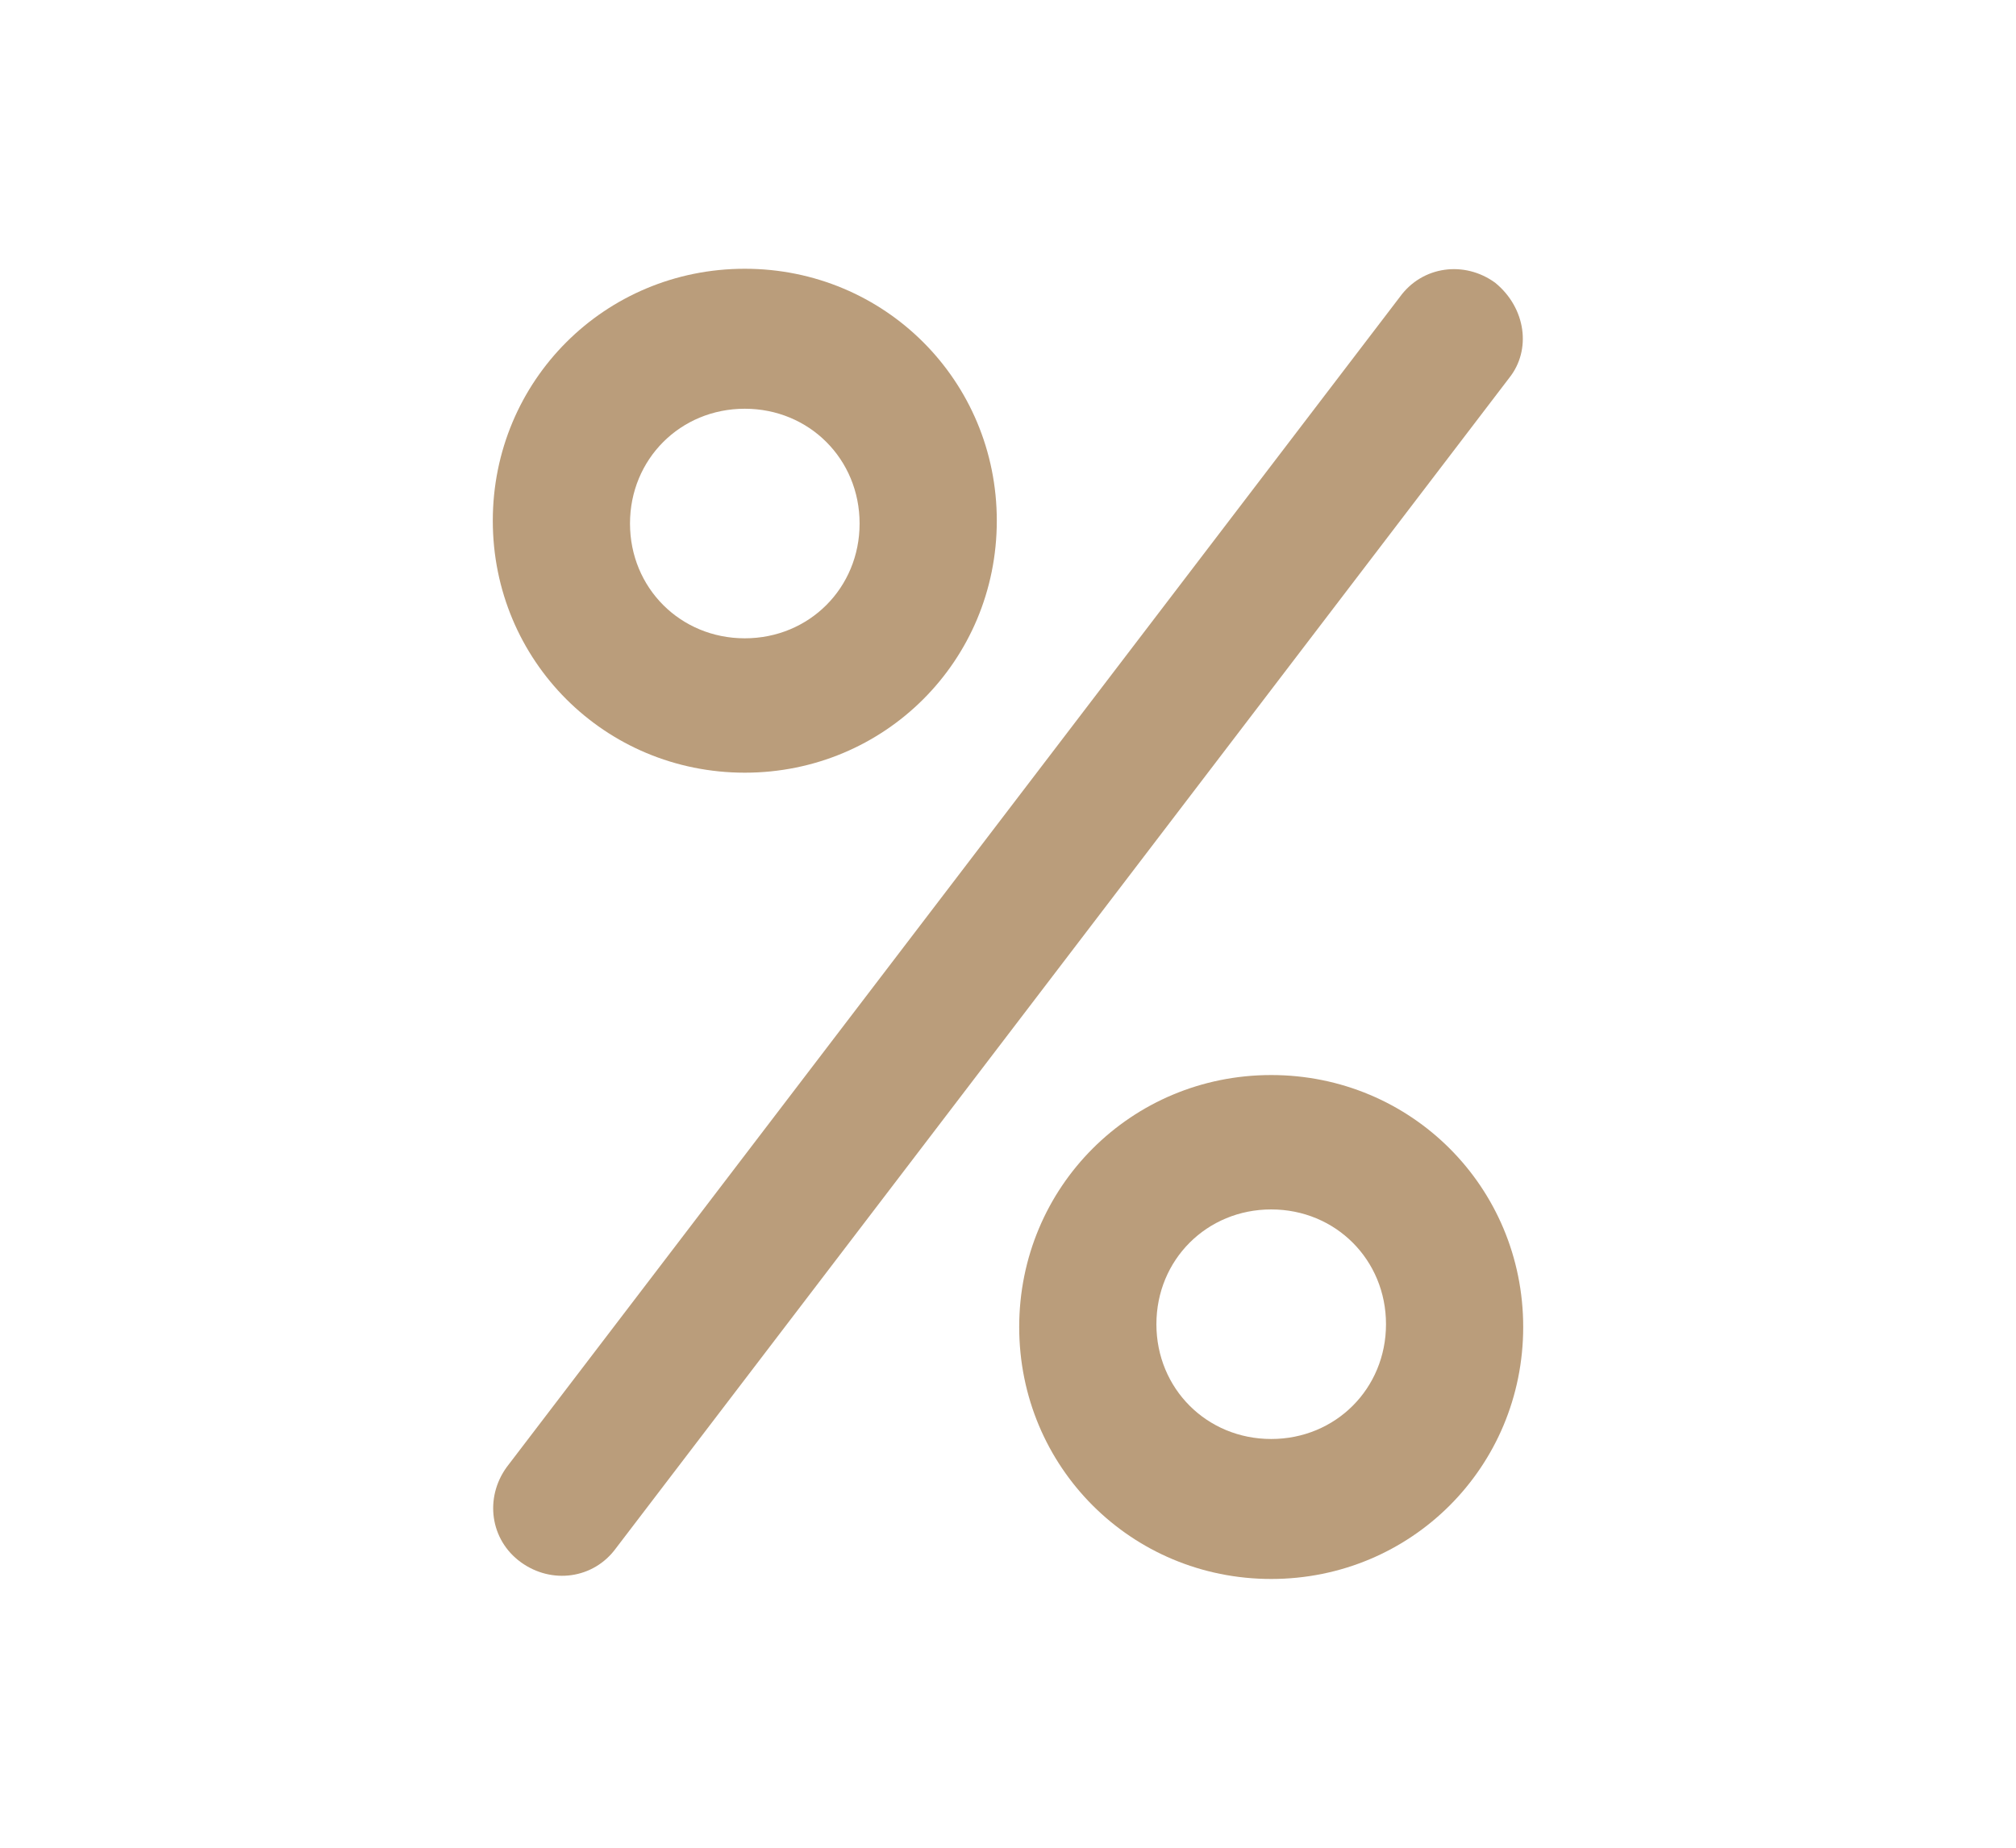
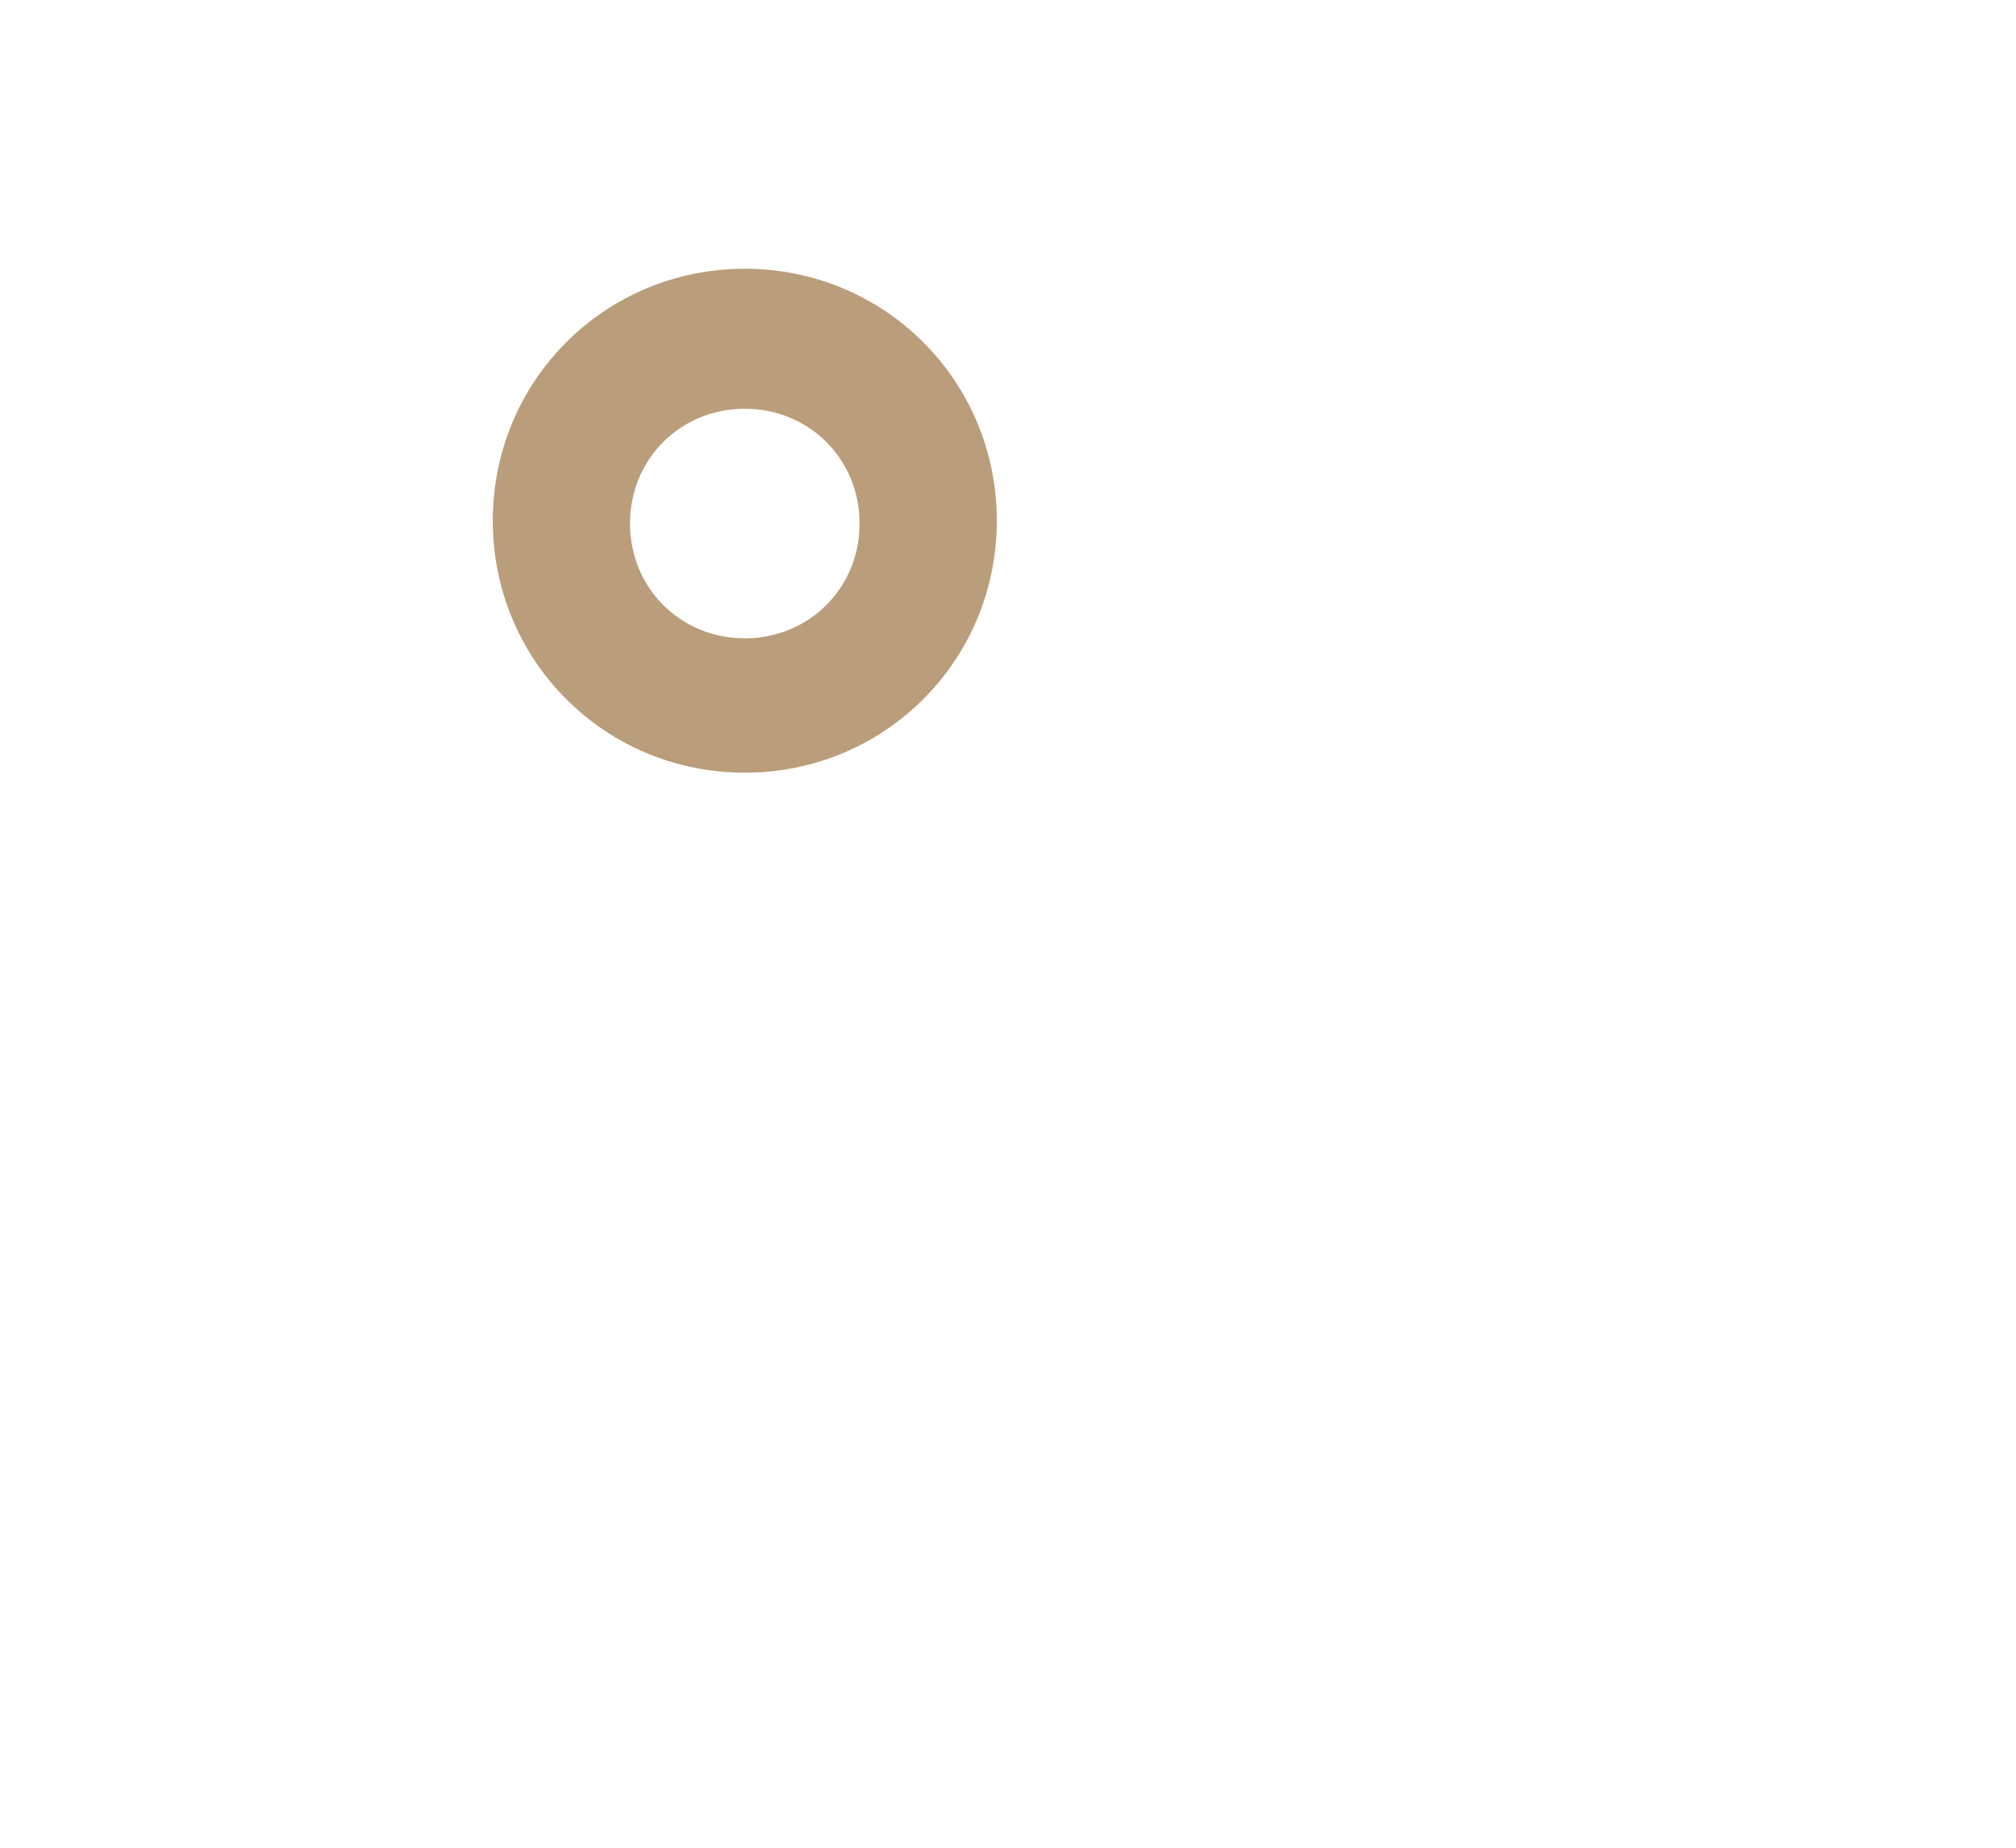
<svg xmlns="http://www.w3.org/2000/svg" version="1.1" id="Layer_1" x="0px" y="0px" viewBox="0 0 72 66" style="enable-background:new 0 0 72 66;" xml:space="preserve">
  <style type="text/css">
	.st0{fill:#BA9D7B;}
</style>
  <g id="Group_1784">
    <g id="Group_1783">
-       <path id="Path_20678" class="st0" d="M53.4,10.1c-1.1-0.8-2.6-0.6-3.4,0.5c0,0,0,0,0,0l0,0L18.1,52.4c-0.8,1.1-0.6,2.6,0.5,3.4    l0,0c1.1,0.8,2.6,0.6,3.4-0.5l31.9-41.8C54.7,12.5,54.5,11,53.4,10.1C53.4,10.2,53.4,10.2,53.4,10.1z" />
      <path id="Path_20679" class="st0" d="M26.6,27.6c5,0,9-4,9-9s-4-9-9-9s-9,4-9,9S21.6,27.6,26.6,27.6z M26.6,14.6    c2.3,0,4.1,1.8,4.1,4.1s-1.8,4.1-4.1,4.1s-4.1-1.8-4.1-4.1C22.5,16.4,24.3,14.6,26.6,14.6z" />
-       <path id="Path_20680" class="st0" d="M45.4,38.4c-5,0-9,4-9,9s4,9,9,9s9-4,9-9S50.4,38.4,45.4,38.4L45.4,38.4z M45.4,51.4    c-2.3,0-4.1-1.8-4.1-4.1s1.8-4.1,4.1-4.1c2.3,0,4.1,1.8,4.1,4.1C49.5,49.6,47.7,51.4,45.4,51.4C45.4,51.4,45.4,51.4,45.4,51.4z" />
    </g>
  </g>
</svg>